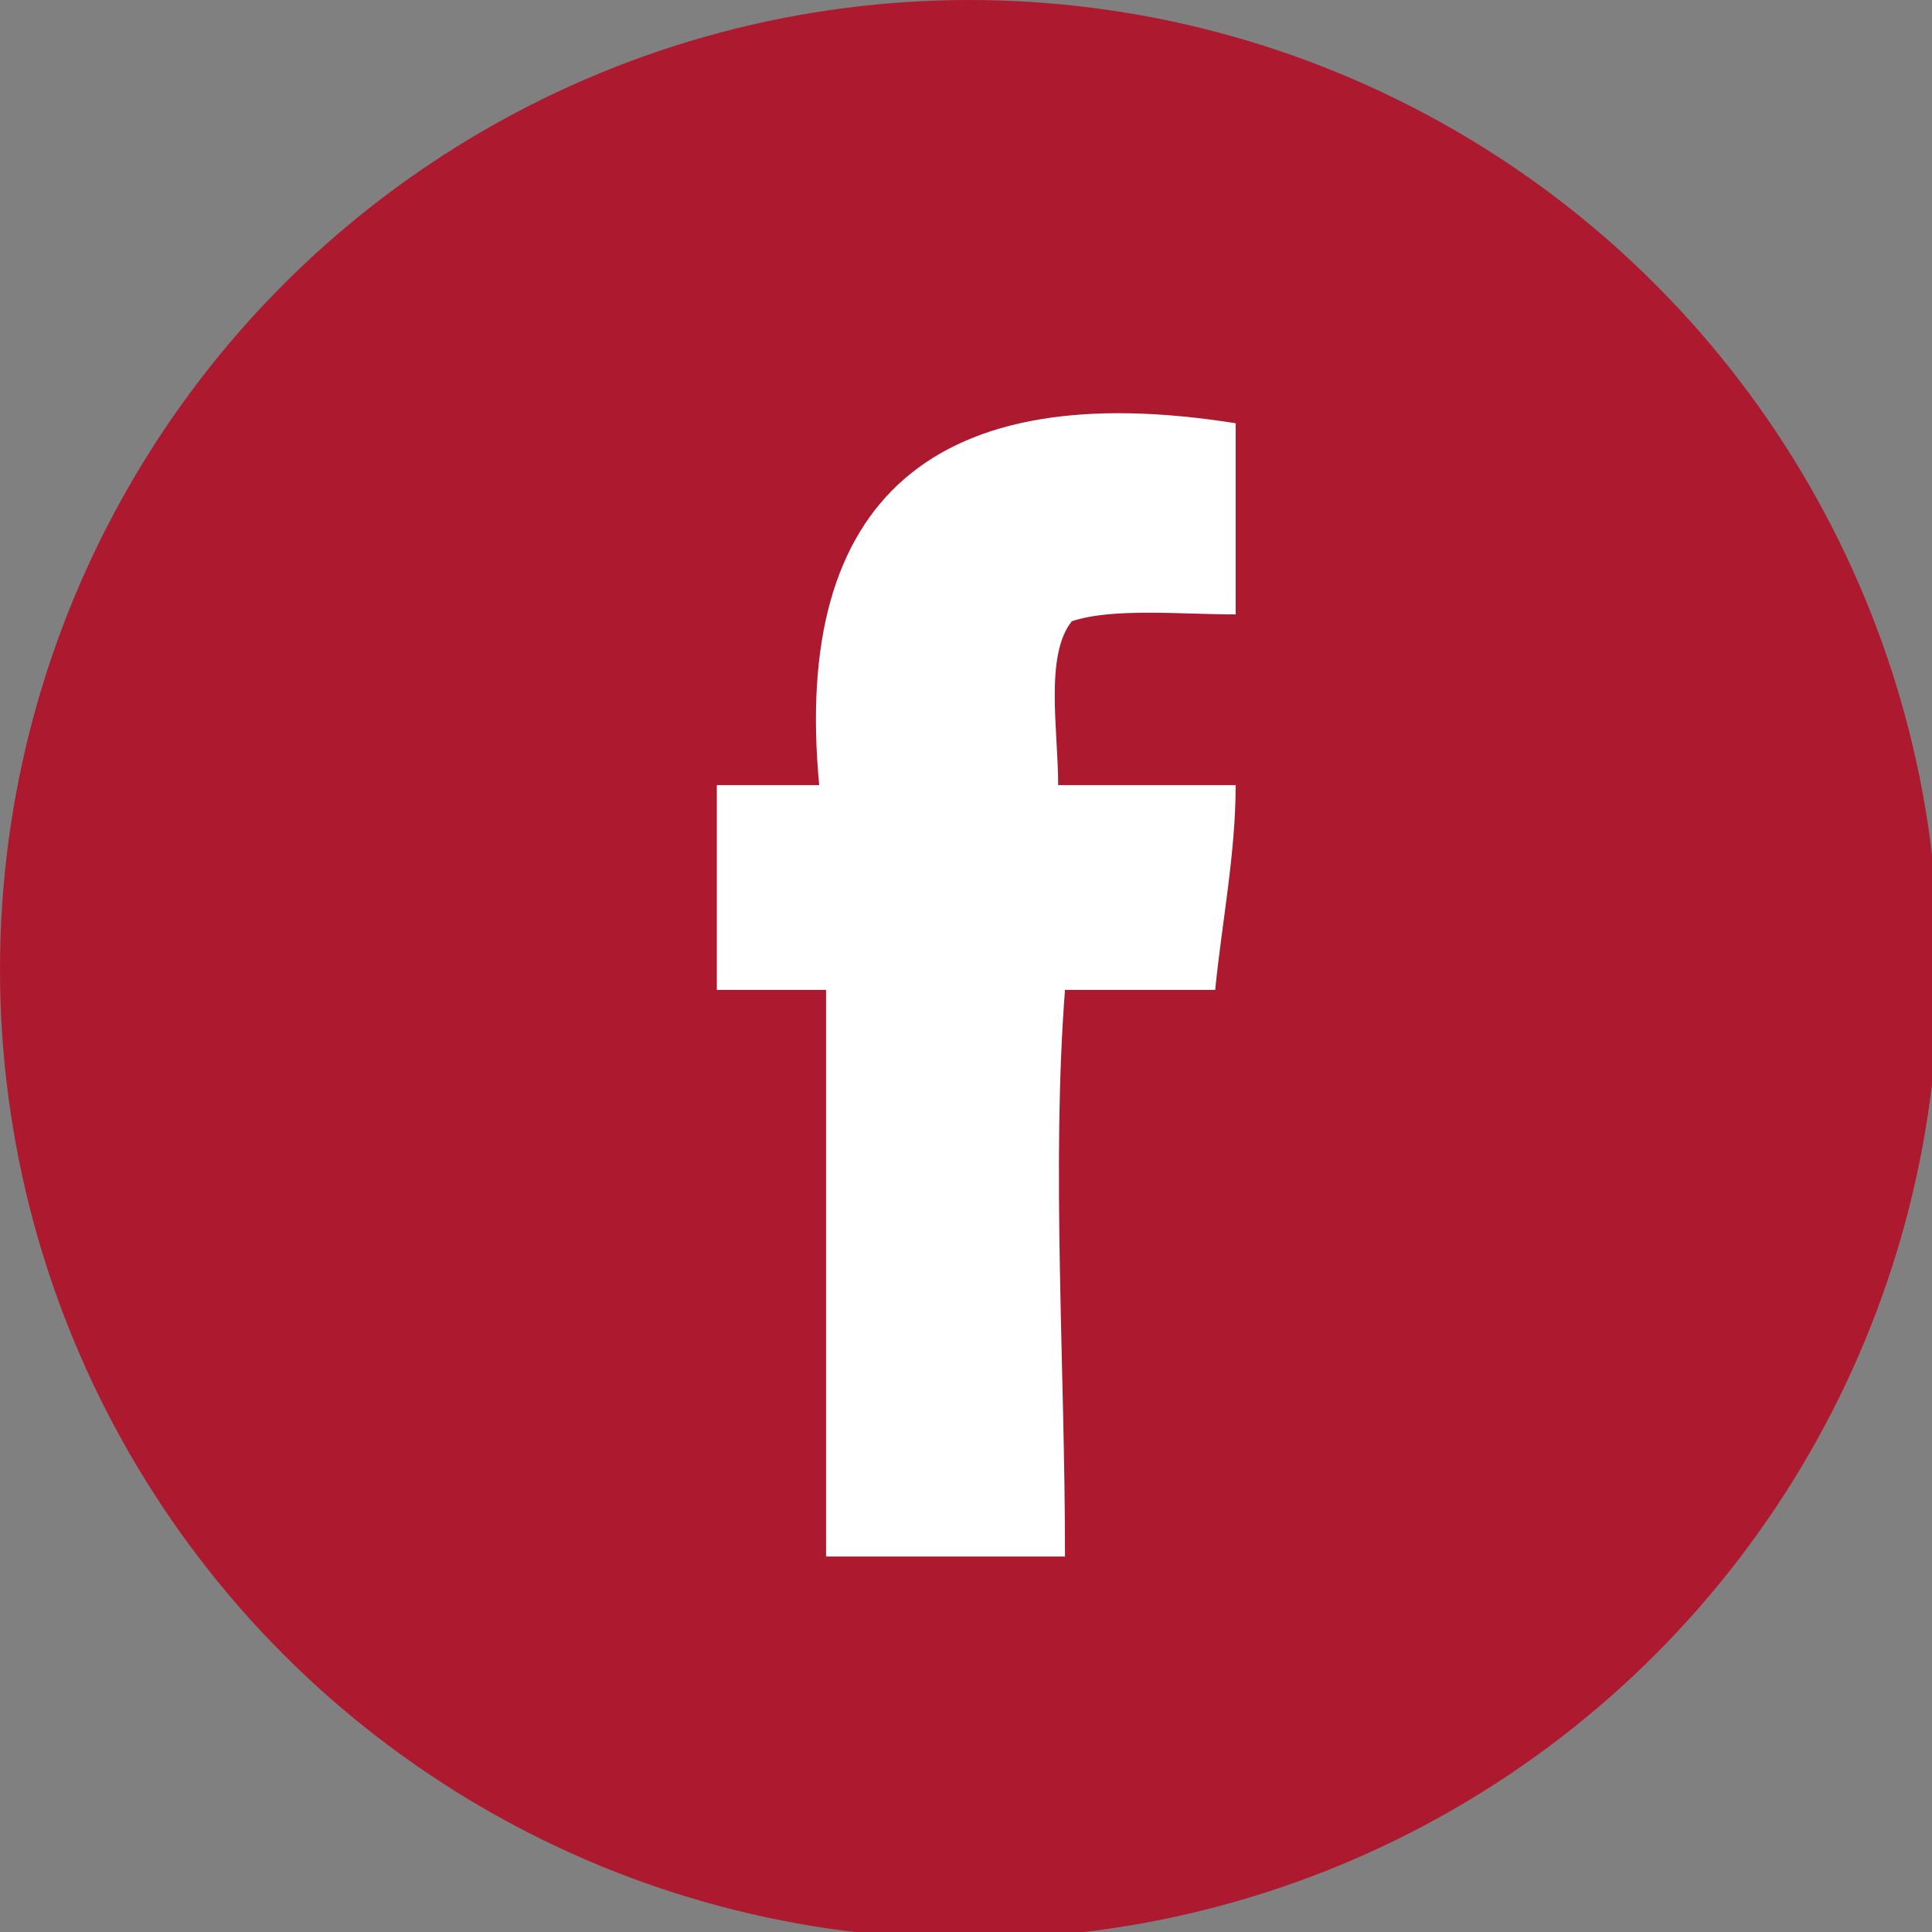
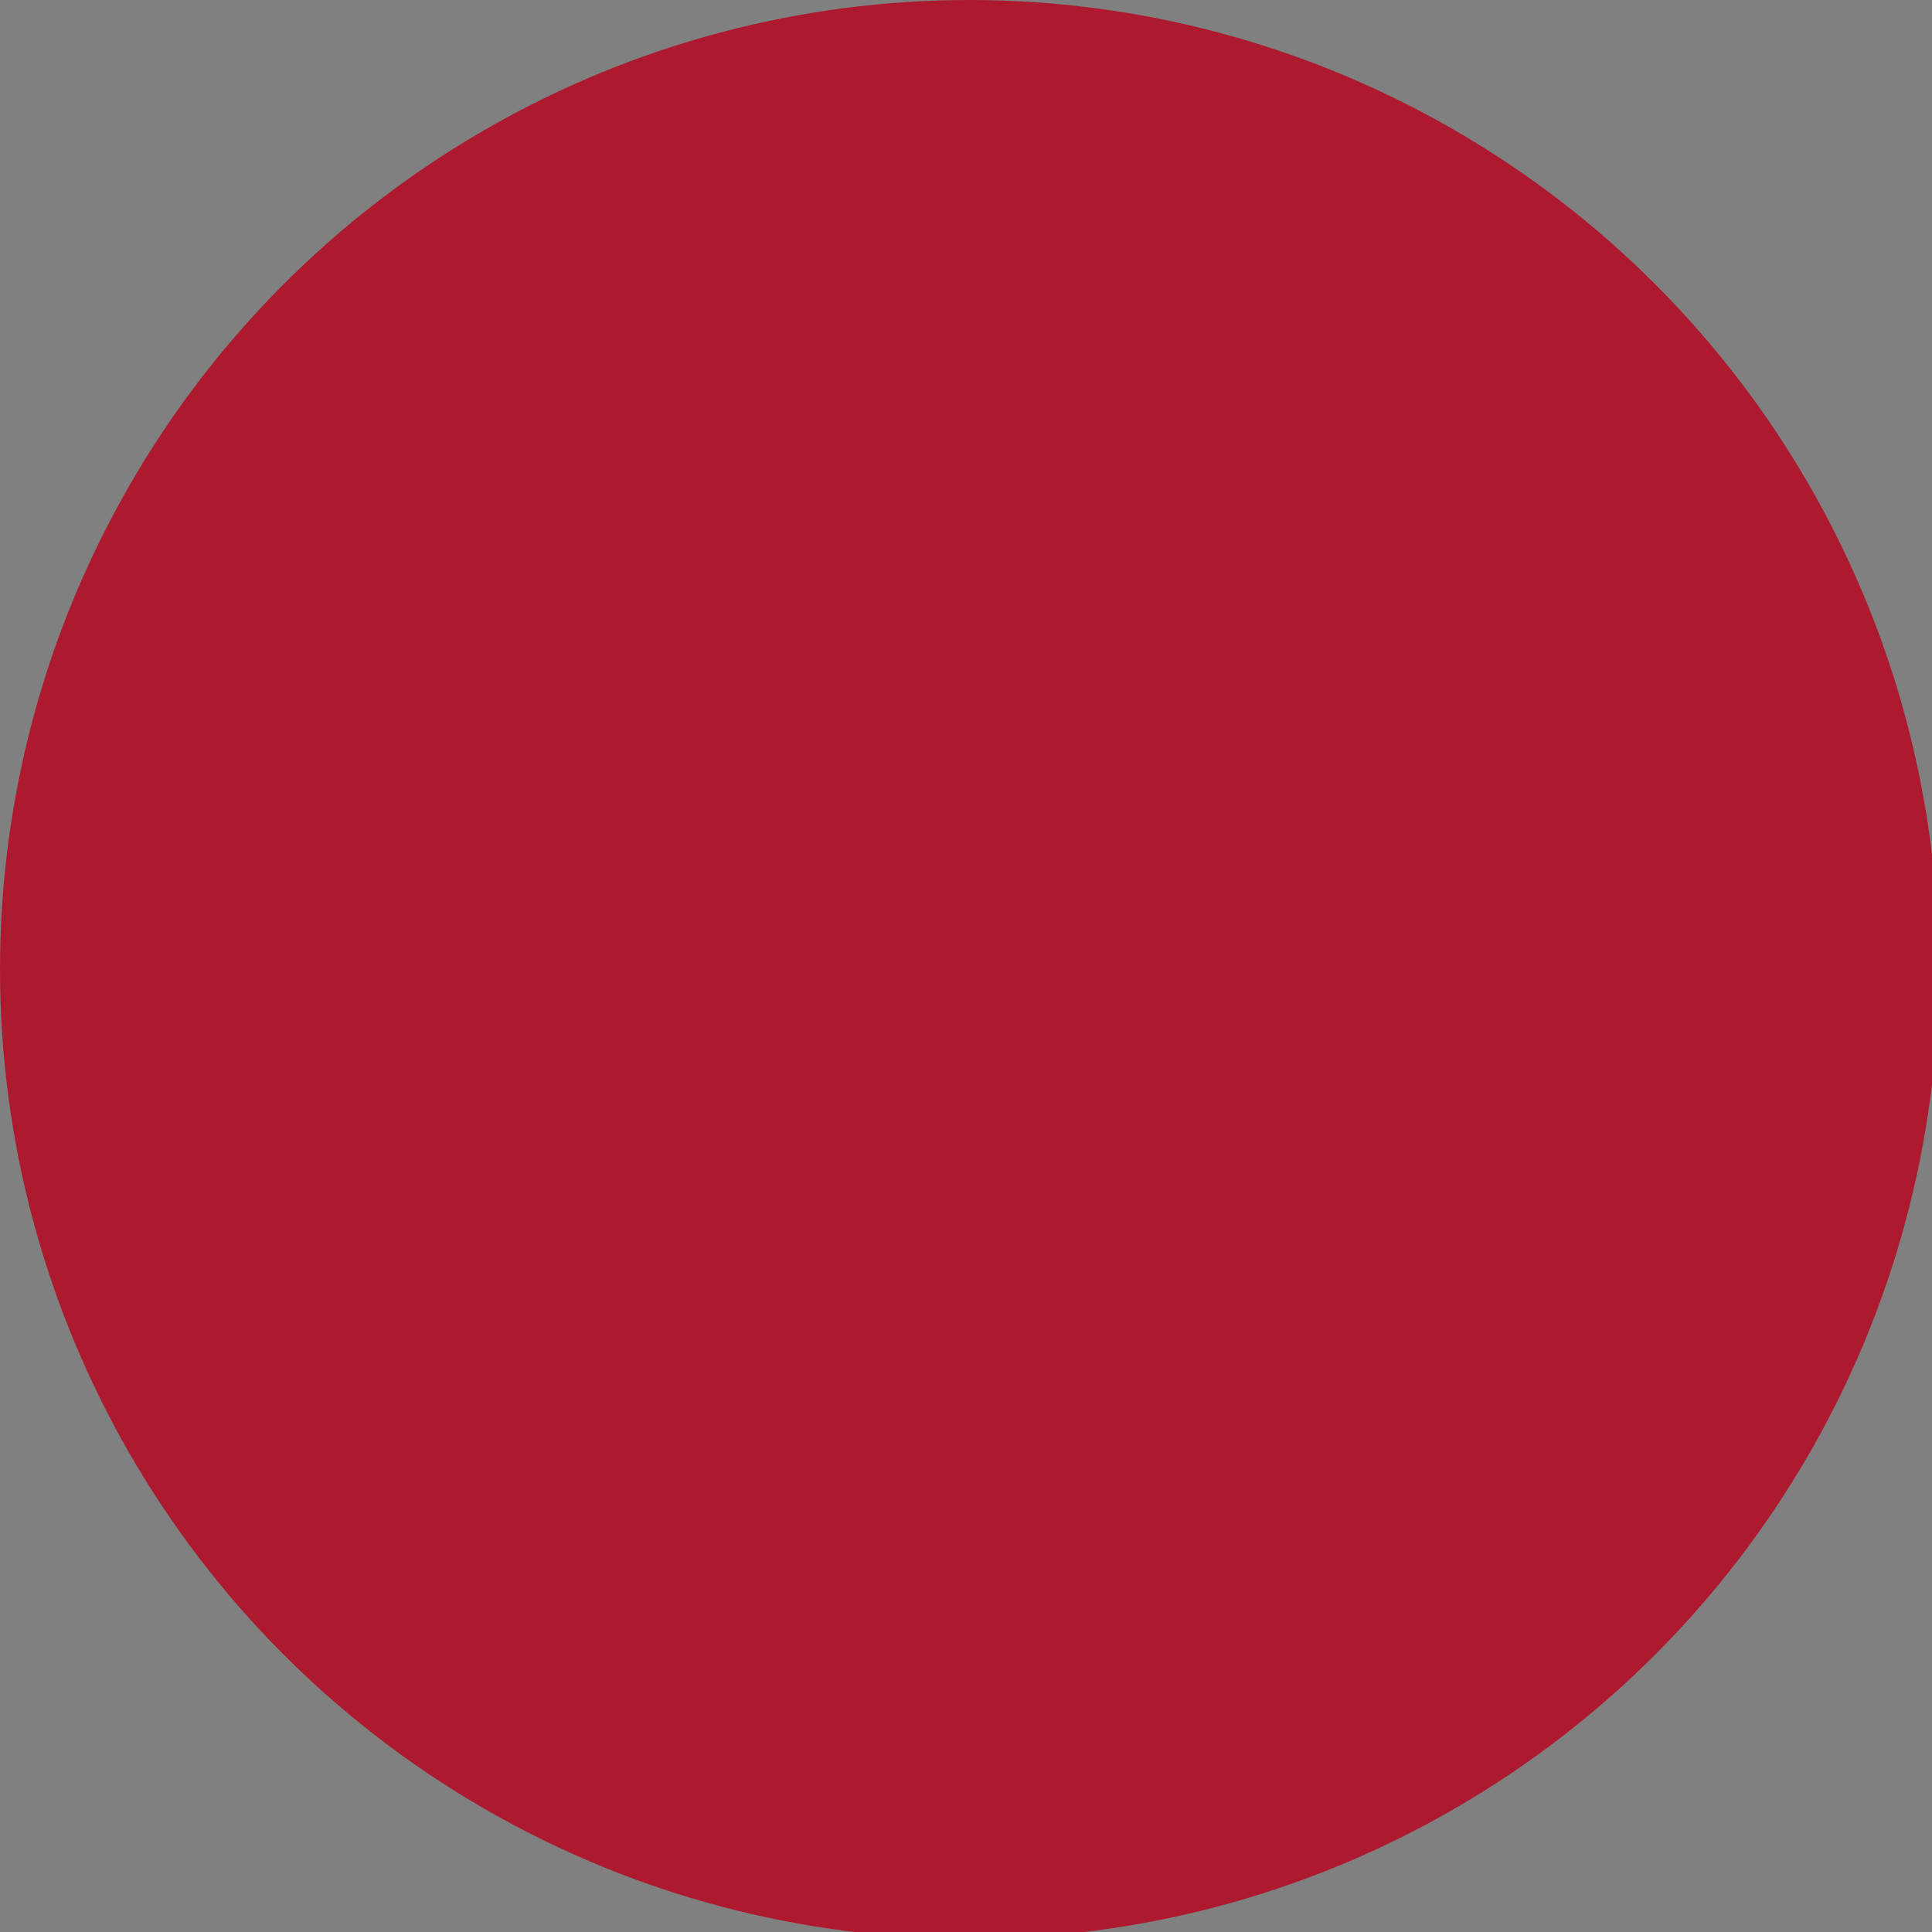
<svg xmlns="http://www.w3.org/2000/svg" id="Ebene_2" version="1.1" viewBox="0 0 28.3 28.3">
  <rect x="0" y="0" width="28.3" height="28.3" fill="#808080" stroke="none" />
  <defs>
    <style>
      .st0 {
        fill: #fff;
        fill-rule: evenodd;
      }

      .st1 {
        fill: #ad1a2f;
      }
    </style>
  </defs>
  <circle class="st1" cx="14.2" cy="14.2" r="14.2" />
-   <path class="st0" d="M18.1,6.2v2.8c-.8,0-1.8-.1-2.4.1-.4.5-.2,1.6-.2,2.4h2.6c0,1-.2,2-.3,3h-2.2c-.2,2.6,0,5.5,0,8.3h-3.5v-8.3h-1.6v-3h1.5c-.4-4.2,1.7-6,6.1-5.3Z" />
</svg>